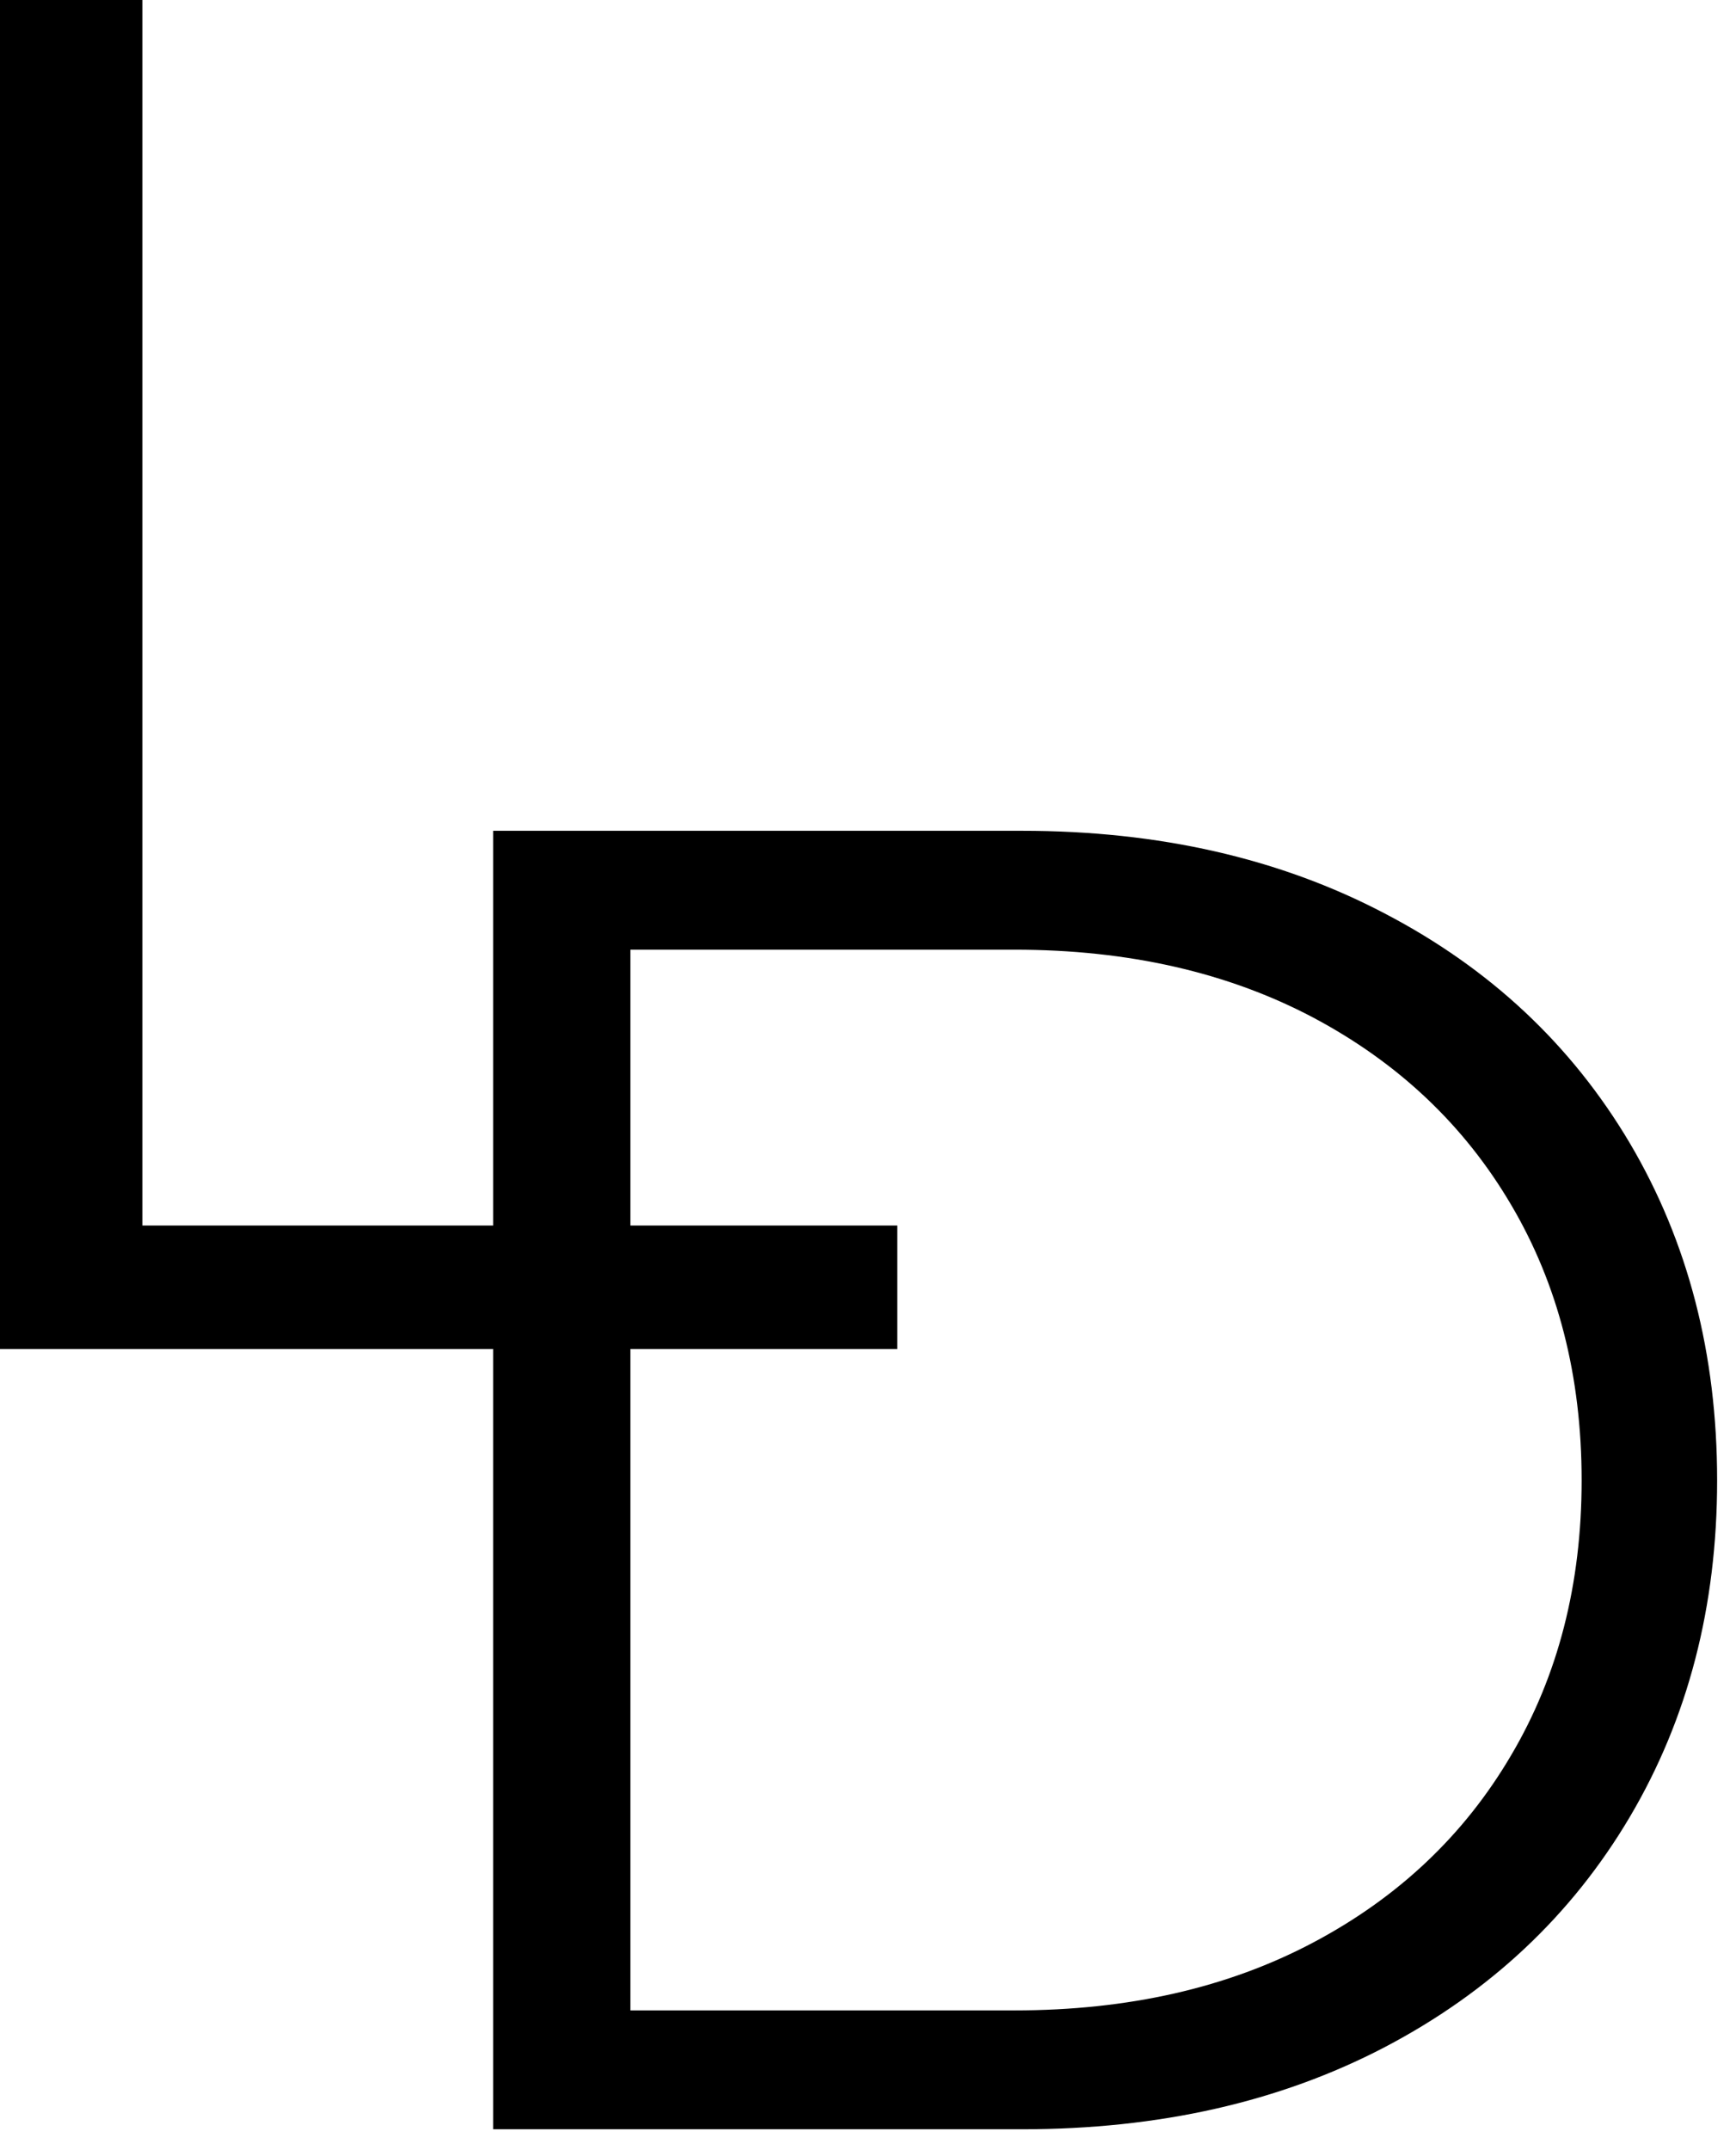
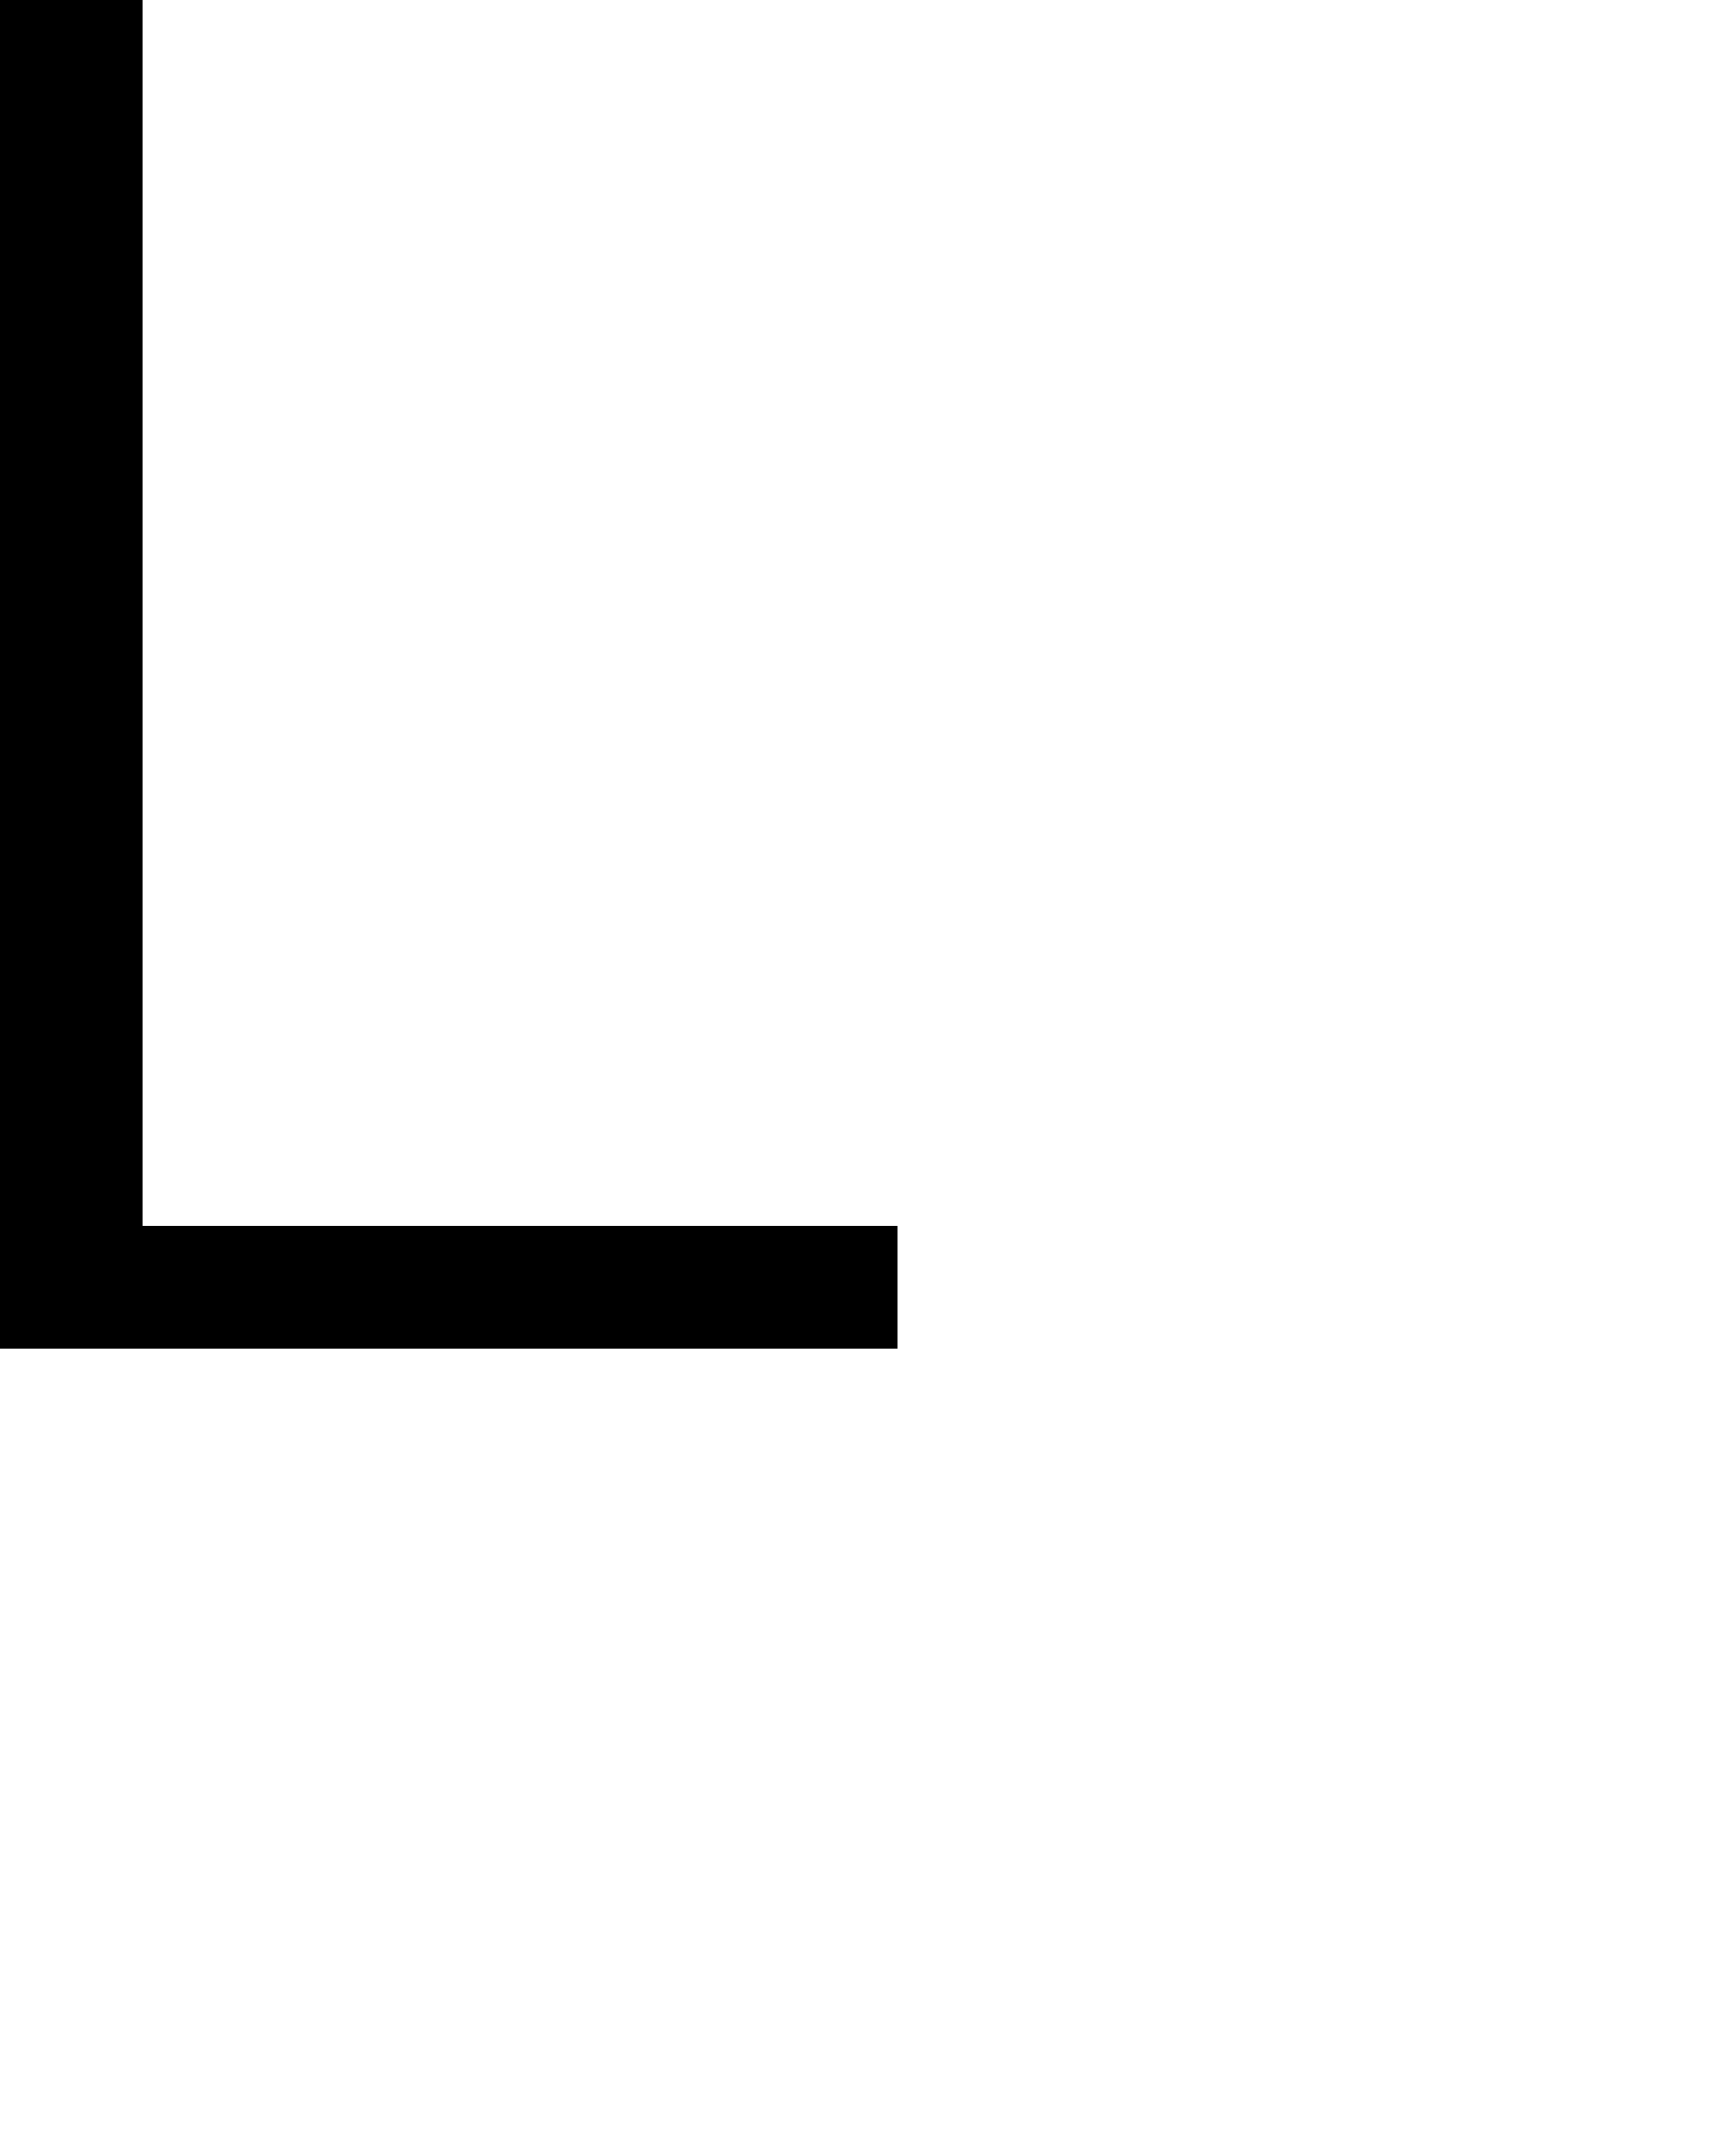
<svg xmlns="http://www.w3.org/2000/svg" width="63" height="78" viewBox="0 0 63 78" fill="none">
-   <path d="M17.898 30.138H37.086C42.055 30.138 46.445 31.138 50.253 33.138C54.07 35.128 57.034 37.904 59.148 41.471C61.258 45.044 62.315 49.117 62.315 53.701C62.315 58.274 61.258 62.341 59.148 65.909C57.034 69.482 54.07 72.263 50.253 74.263C46.445 76.253 42.055 77.242 37.086 77.242H17.898V30.138ZM36.815 72.93C40.94 72.93 44.55 72.112 47.648 70.472C50.742 68.836 53.138 66.57 54.836 63.68C56.544 60.794 57.398 57.466 57.398 53.701C57.398 49.925 56.544 46.591 54.836 43.701C53.138 40.815 50.742 38.55 47.648 36.909C44.55 35.274 40.94 34.451 36.815 34.451H22.878V72.93H36.815Z" fill="black" />
  <path d="M0 0H5.167V44.458H32.562V48.938H0V0Z" fill="black" />
</svg>